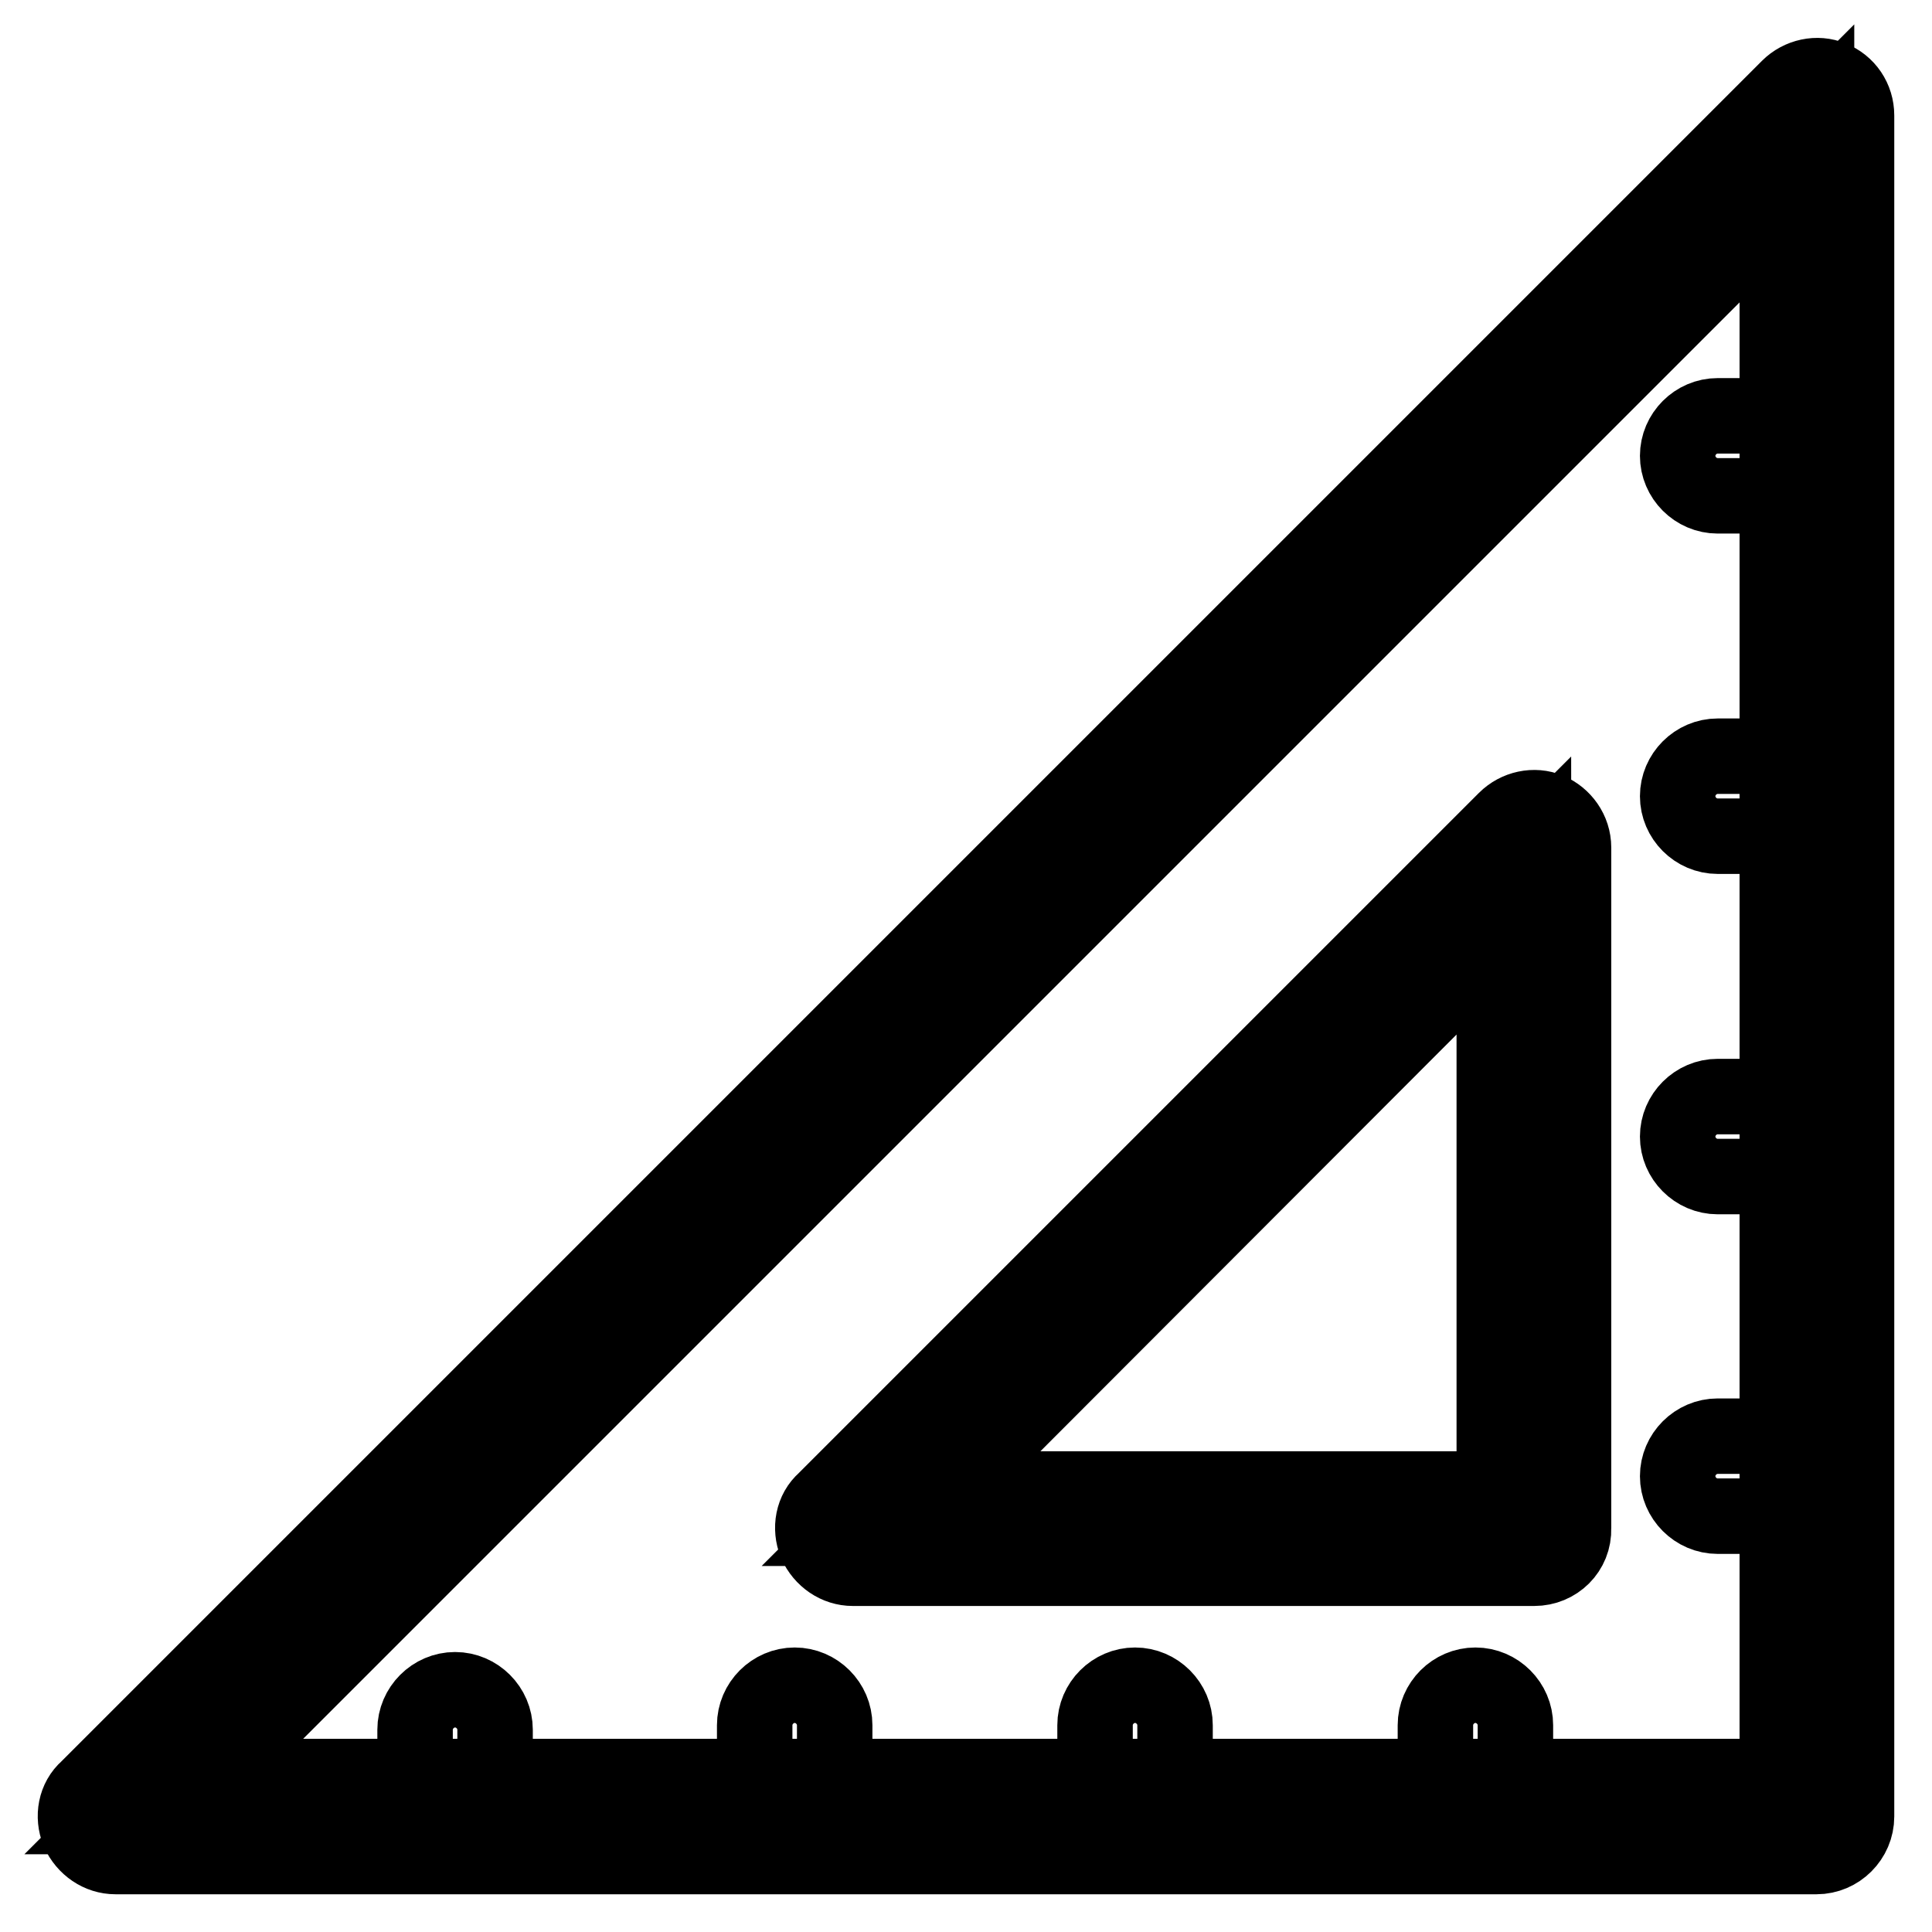
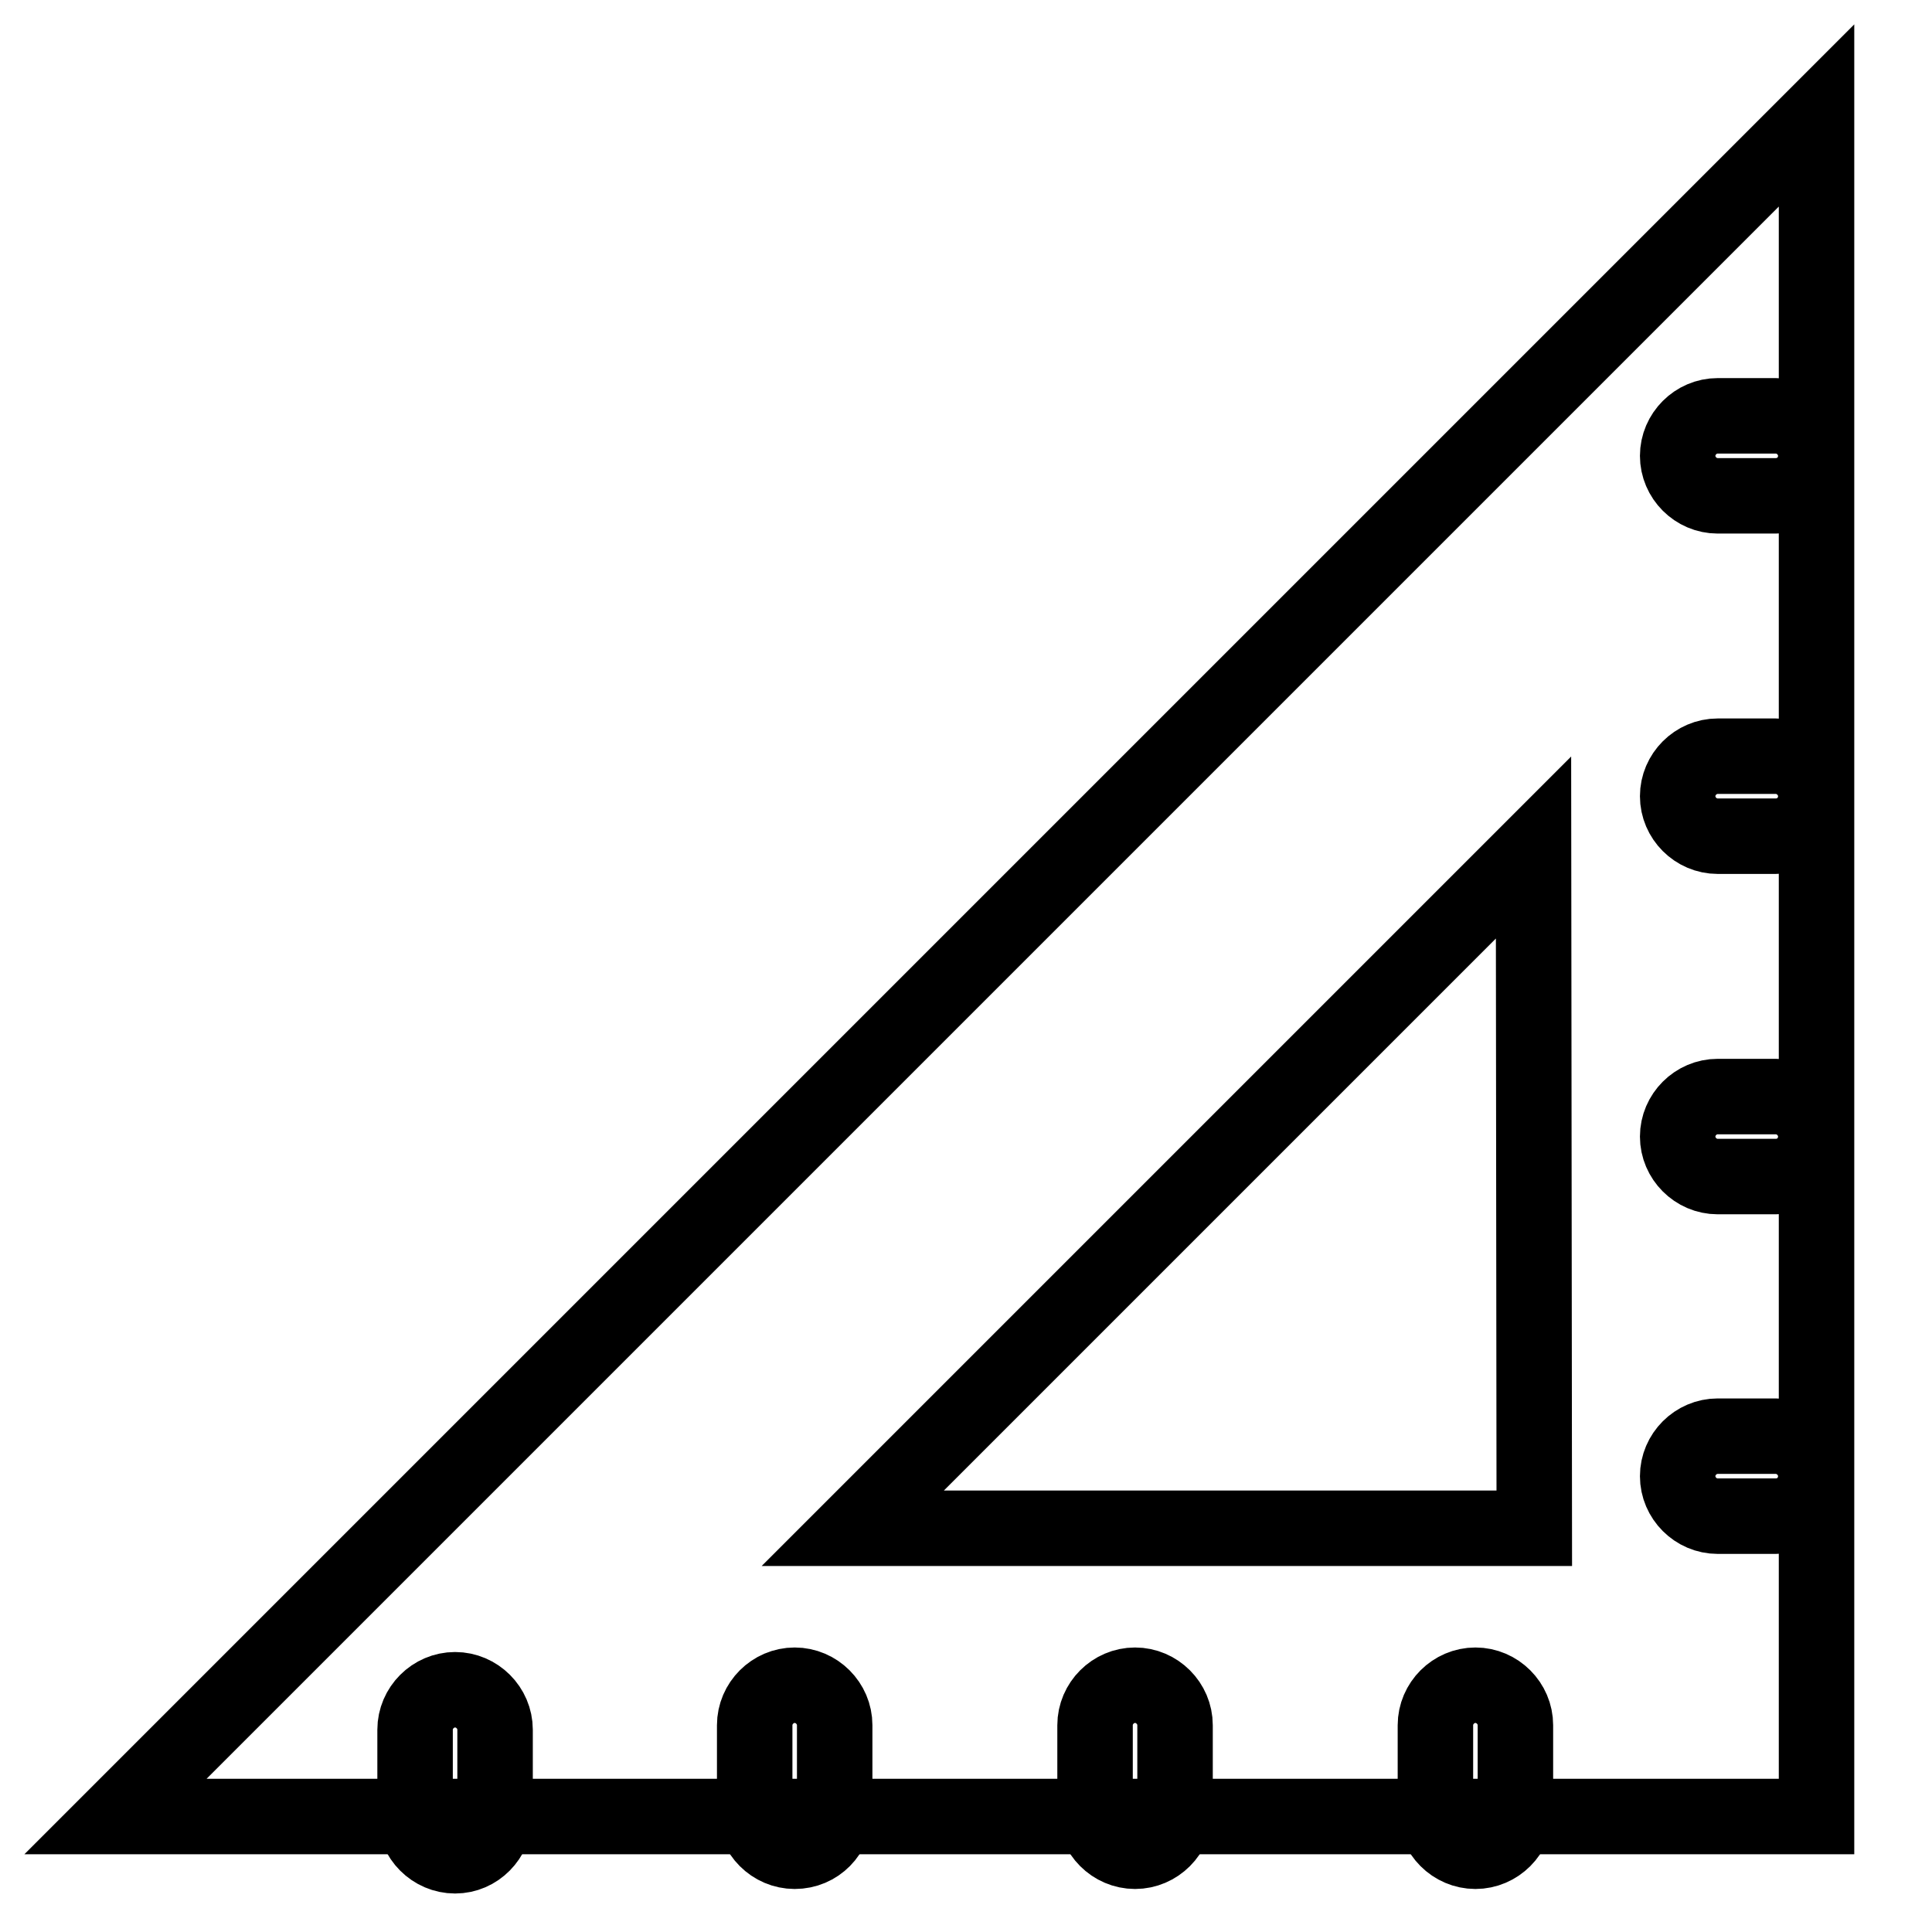
<svg xmlns="http://www.w3.org/2000/svg" version="1.1" x="0px" y="0px" viewBox="0 0 256 256" enable-background="new 0 0 256 256" xml:space="preserve">
  <g>
    <path stroke-width="10" fill-opacity="0" stroke="#000000" d="M15.3,240.7h225.4V15.3L15.3,240.7z M203.3,202.5H113l90.2-90.2L203.3,202.5L203.3,202.5z" />
-     <path stroke-width="10" fill-opacity="0" stroke="#000000" d="M240.7,246H15.3c-2.1,0-4-1.3-4.9-3.3c-0.8-2-0.4-4.3,1.2-5.7L237,11.6c1.5-1.5,3.8-2,5.7-1.2 c2,0.8,3.3,2.7,3.3,4.9v225.4C246,243.6,243.6,246,240.7,246z M28.1,235.4h207.4V28L28.1,235.4z M203.3,207.8H113 c-2.1,0-4-1.3-4.9-3.3c-0.8-2-0.4-4.3,1.2-5.7l90.2-90.2c1.5-1.5,3.8-2,5.7-1.2s3.3,2.7,3.3,4.9v90.2 C208.6,205.5,206.2,207.8,203.3,207.8L203.3,207.8z M125.8,197.3H198V125L125.8,197.3L125.8,197.3z" />
    <path stroke-width="10" fill-opacity="0" stroke="#000000" d="M60.3,245.9c-2.9,0-5.3-2.4-5.3-5.3v-11.4c0-2.9,2.4-5.3,5.3-5.3c2.9,0,5.3,2.4,5.3,5.3v11.4 C65.5,243.5,63.2,245.9,60.3,245.9z M105.3,245.3c-2.9,0-5.3-2.4-5.3-5.3v-11.4c0-2.9,2.4-5.3,5.3-5.3c2.9,0,5.3,2.4,5.3,5.3V240 C110.6,242.9,108.3,245.3,105.3,245.3z M150.4,245.3c-2.9,0-5.3-2.4-5.3-5.3v-11.4c0-2.9,2.4-5.3,5.3-5.3s5.3,2.4,5.3,5.3V240 C155.7,242.9,153.3,245.3,150.4,245.3z M195.5,245.3c-2.9,0-5.3-2.4-5.3-5.3v-11.4c0-2.9,2.4-5.3,5.3-5.3s5.3,2.4,5.3,5.3V240 C200.8,242.9,198.4,245.3,195.5,245.3z M235.3,200.9h-7.7c-2.9,0-5.3-2.4-5.3-5.3s2.4-5.3,5.3-5.3h7.7c2.9,0,5.3,2.4,5.3,5.3 S238.3,200.9,235.3,200.9L235.3,200.9z M235.3,155.9h-7.7c-2.9,0-5.3-2.4-5.3-5.3c0-2.9,2.4-5.3,5.3-5.3h7.7c2.9,0,5.3,2.4,5.3,5.3 C240.6,153.5,238.3,155.9,235.3,155.9L235.3,155.9z M235.3,110.8h-7.7c-2.9,0-5.3-2.4-5.3-5.3c0-2.9,2.4-5.3,5.3-5.3h7.7 c2.9,0,5.3,2.4,5.3,5.3C240.6,108.4,238.3,110.8,235.3,110.8L235.3,110.8z" />
    <path stroke-width="10" fill-opacity="0" stroke="#000000" d="M235.3,65.7h-7.7c-2.9,0-5.3-2.4-5.3-5.3c0-2.9,2.4-5.3,5.3-5.3h7.7c2.9,0,5.3,2.4,5.3,5.3 C240.6,63.3,238.3,65.7,235.3,65.7L235.3,65.7z" />
  </g>
</svg>